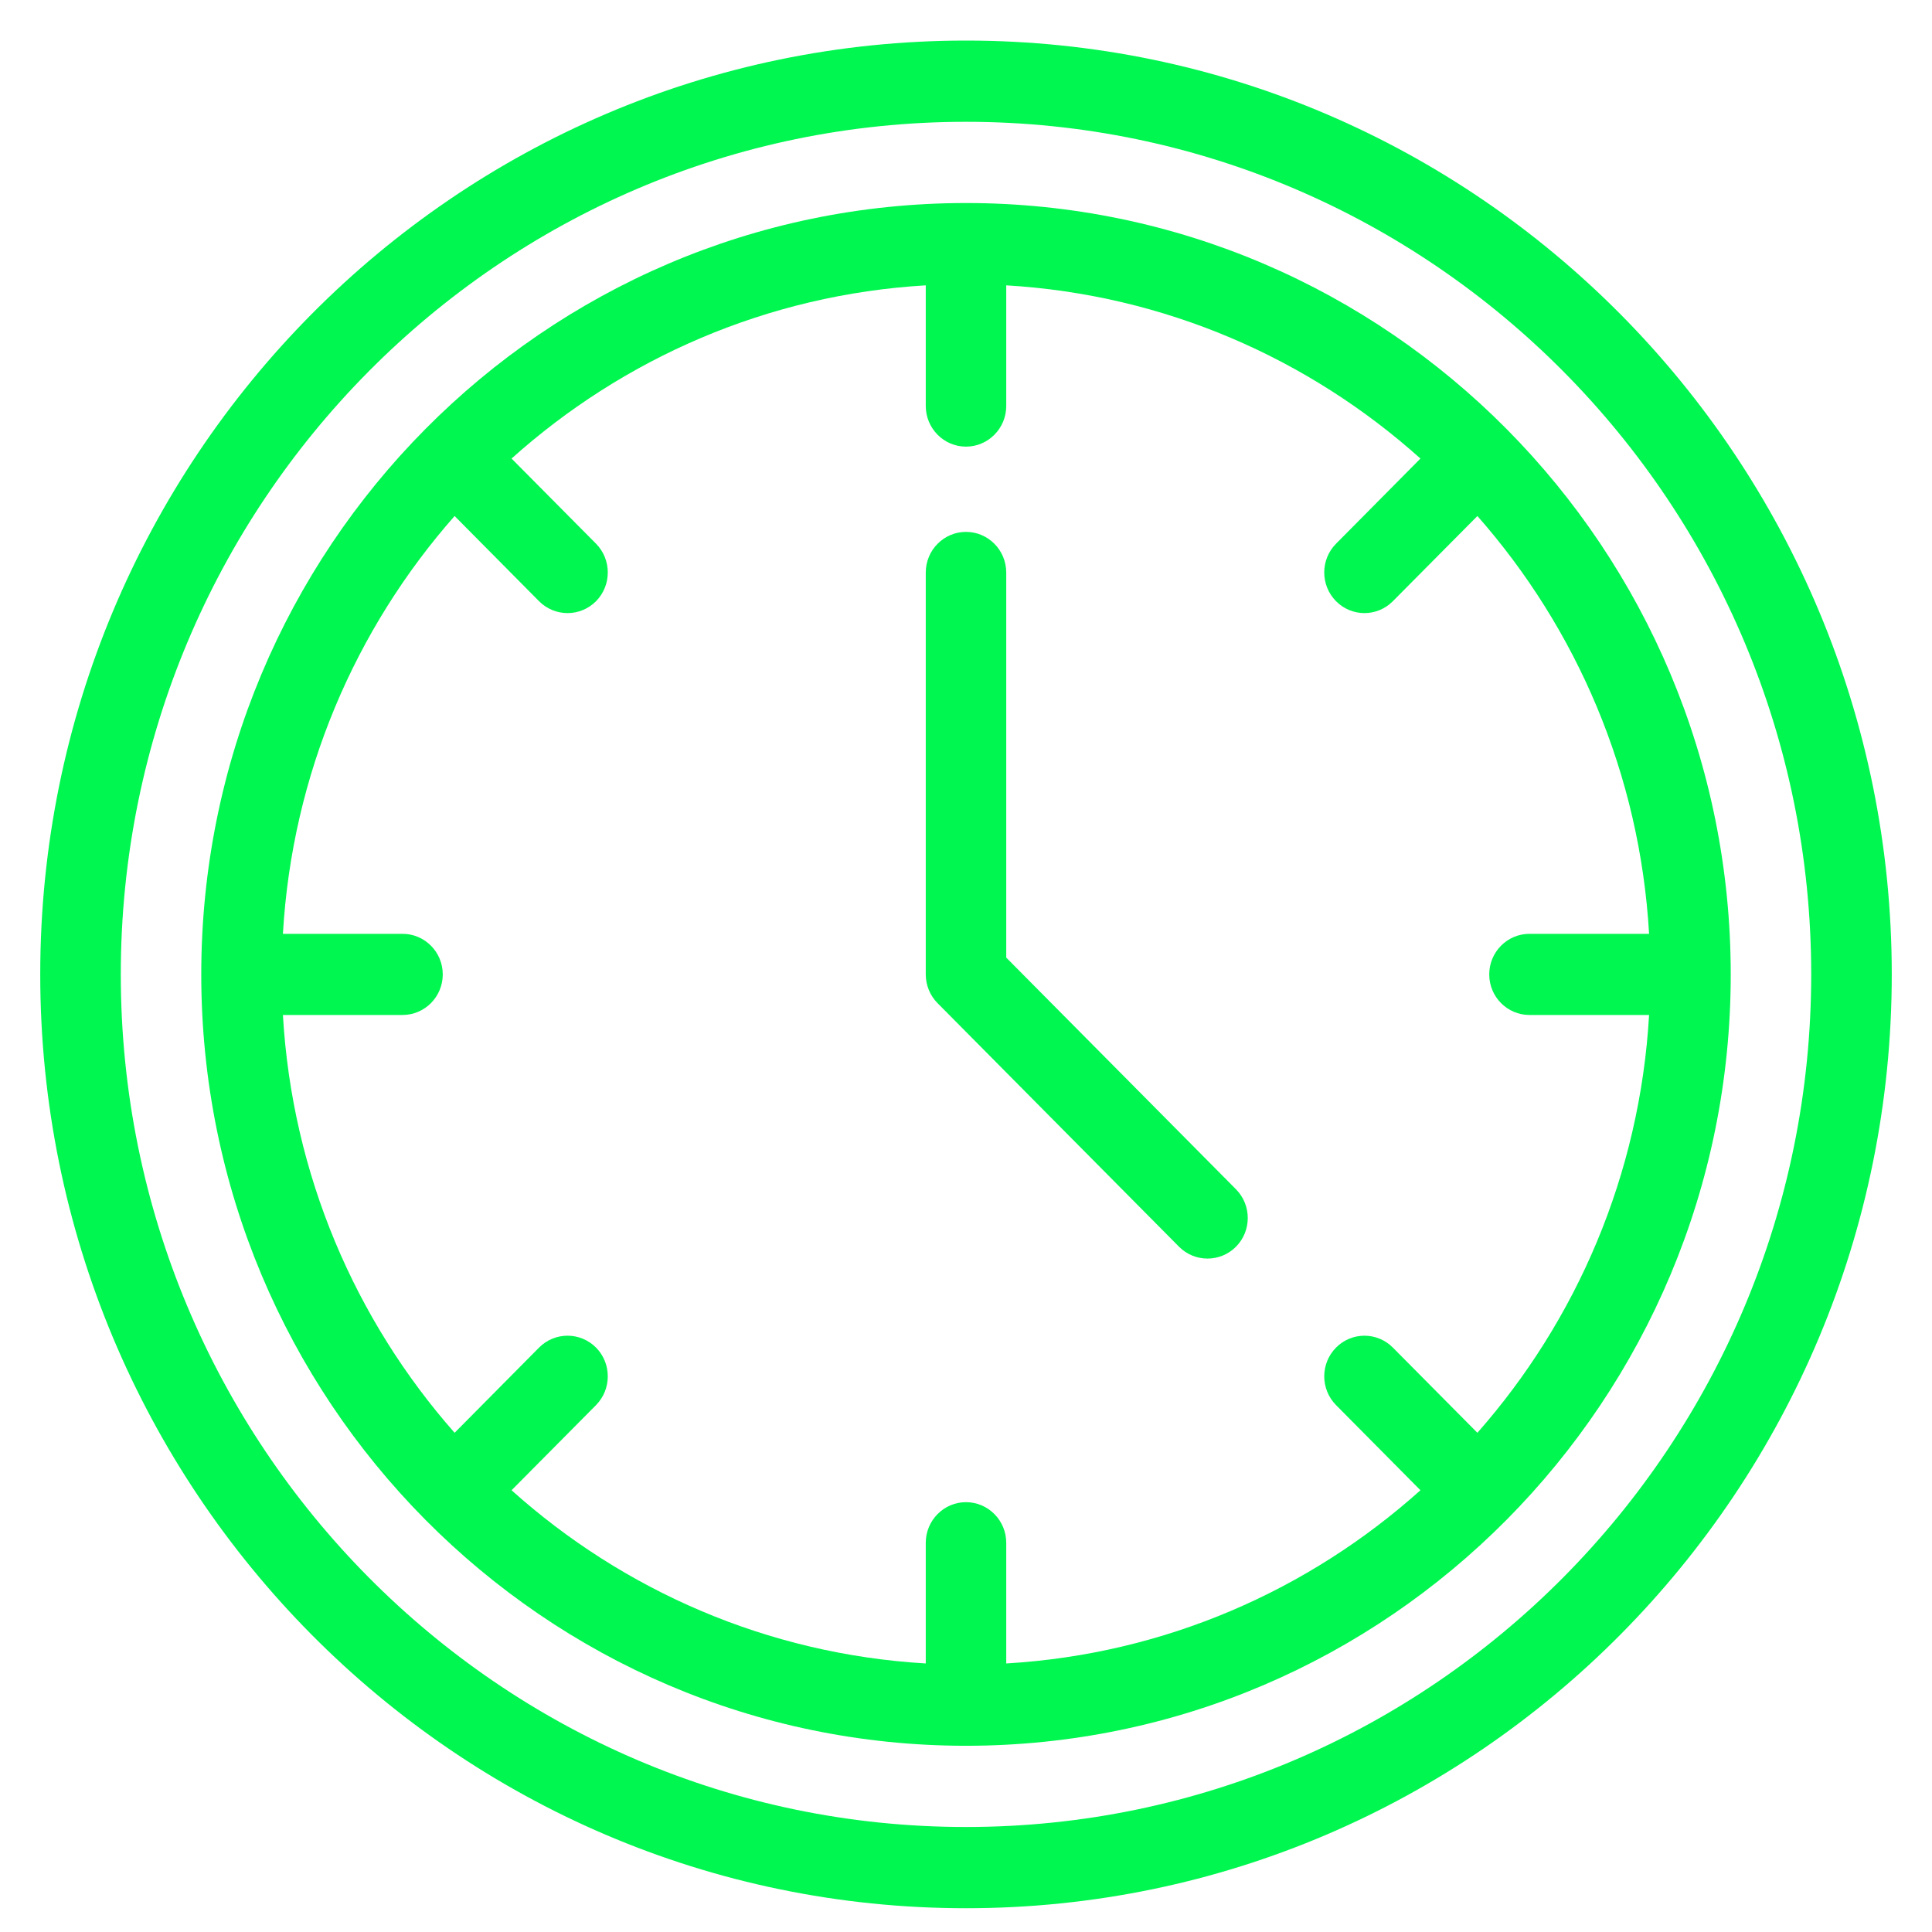
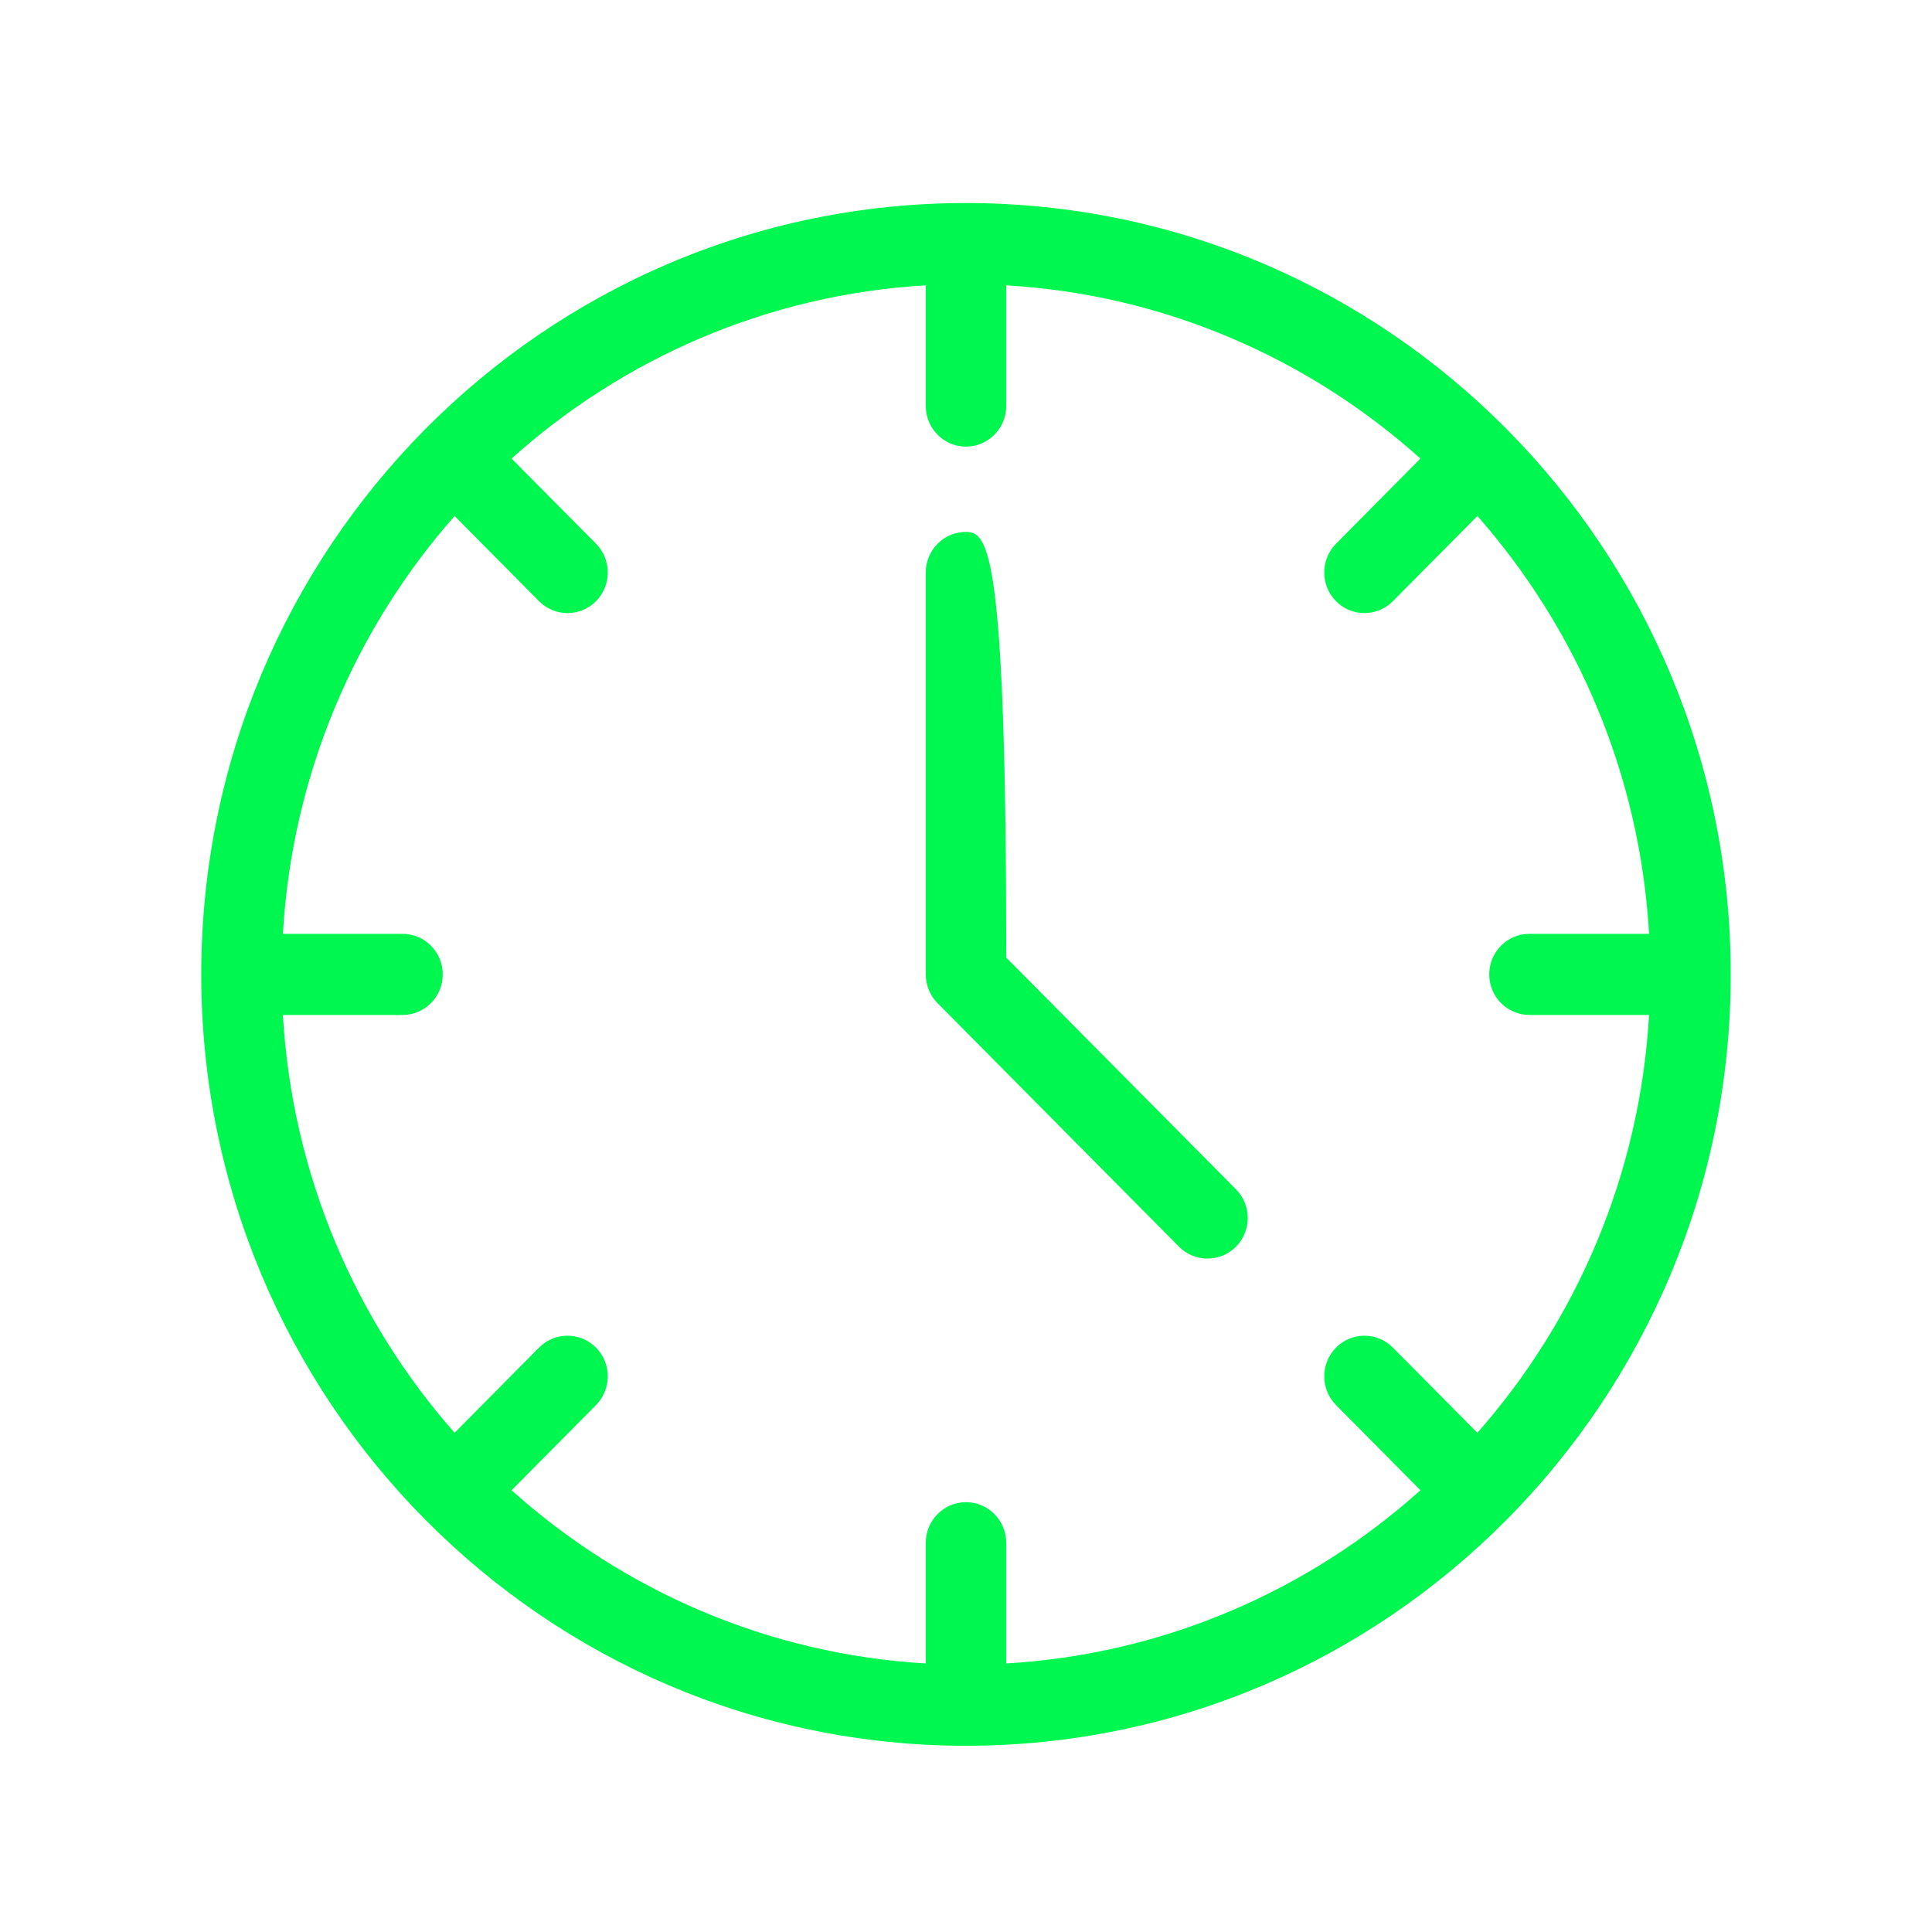
<svg xmlns="http://www.w3.org/2000/svg" width="23" height="23" viewBox="0 0 23 23" fill="none">
-   <path fill-rule="evenodd" clip-rule="evenodd" d="M11.5 0.483C5.417 0.483 0.479 5.465 0.479 11.6C0.479 17.735 5.417 22.717 11.5 22.717C17.582 22.717 22.521 17.735 22.521 11.6C22.521 5.465 17.582 0.483 11.5 0.483ZM11.5 1.45C17.053 1.45 21.562 5.998 21.562 11.6C21.562 17.202 17.053 21.75 11.5 21.75C5.946 21.75 1.438 17.202 1.438 11.6C1.438 5.998 5.946 1.45 11.5 1.45Z" fill="#00F750" />
-   <path fill-rule="evenodd" clip-rule="evenodd" d="M11.021 6.816V11.6C11.021 11.728 11.071 11.851 11.161 11.942L14.036 14.842C14.223 15.03 14.527 15.03 14.714 14.842C14.901 14.653 14.901 14.347 14.714 14.158L11.979 11.4V6.816C11.979 6.549 11.764 6.332 11.5 6.332C11.236 6.332 11.021 6.549 11.021 6.816Z" fill="#00F750" />
+   <path fill-rule="evenodd" clip-rule="evenodd" d="M11.021 6.816V11.6C11.021 11.728 11.071 11.851 11.161 11.942L14.036 14.842C14.223 15.03 14.527 15.03 14.714 14.842C14.901 14.653 14.901 14.347 14.714 14.158L11.979 11.4C11.979 6.549 11.764 6.332 11.5 6.332C11.236 6.332 11.021 6.549 11.021 6.816Z" fill="#00F750" />
  <path fill-rule="evenodd" clip-rule="evenodd" d="M11.5 2.417C6.475 2.417 2.396 6.532 2.396 11.6C2.396 16.668 6.475 20.783 11.5 20.783C16.525 20.783 20.604 16.668 20.604 11.6C20.604 6.532 16.525 2.417 11.5 2.417ZM11.979 3.397C13.867 3.508 15.582 4.268 16.91 5.459L15.905 6.473C15.718 6.662 15.718 6.968 15.905 7.157C16.092 7.346 16.395 7.346 16.582 7.157L17.588 6.143C18.768 7.482 19.522 9.213 19.632 11.117H18.208C17.944 11.117 17.729 11.333 17.729 11.6C17.729 11.867 17.944 12.083 18.208 12.083H19.632C19.522 13.987 18.768 15.718 17.588 17.057L16.582 16.043C16.395 15.854 16.092 15.854 15.905 16.043C15.718 16.232 15.718 16.538 15.905 16.727L16.91 17.741C15.582 18.932 13.867 19.692 11.979 19.803V18.367C11.979 18.1 11.764 17.883 11.5 17.883C11.236 17.883 11.021 18.1 11.021 18.367V19.803C9.133 19.692 7.418 18.932 6.09 17.741L7.096 16.727C7.282 16.538 7.282 16.232 7.096 16.043C6.908 15.854 6.605 15.854 6.417 16.043L5.412 17.057C4.232 15.718 3.478 13.987 3.368 12.083H4.792C5.056 12.083 5.271 11.867 5.271 11.6C5.271 11.333 5.056 11.117 4.792 11.117H3.368C3.478 9.213 4.232 7.482 5.412 6.143L6.417 7.157C6.605 7.346 6.908 7.346 7.096 7.157C7.282 6.968 7.282 6.662 7.096 6.473L6.09 5.459C7.418 4.268 9.133 3.508 11.021 3.397V4.833C11.021 5.1 11.236 5.317 11.5 5.317C11.764 5.317 11.979 5.1 11.979 4.833V3.397Z" fill="#00F750" />
</svg>